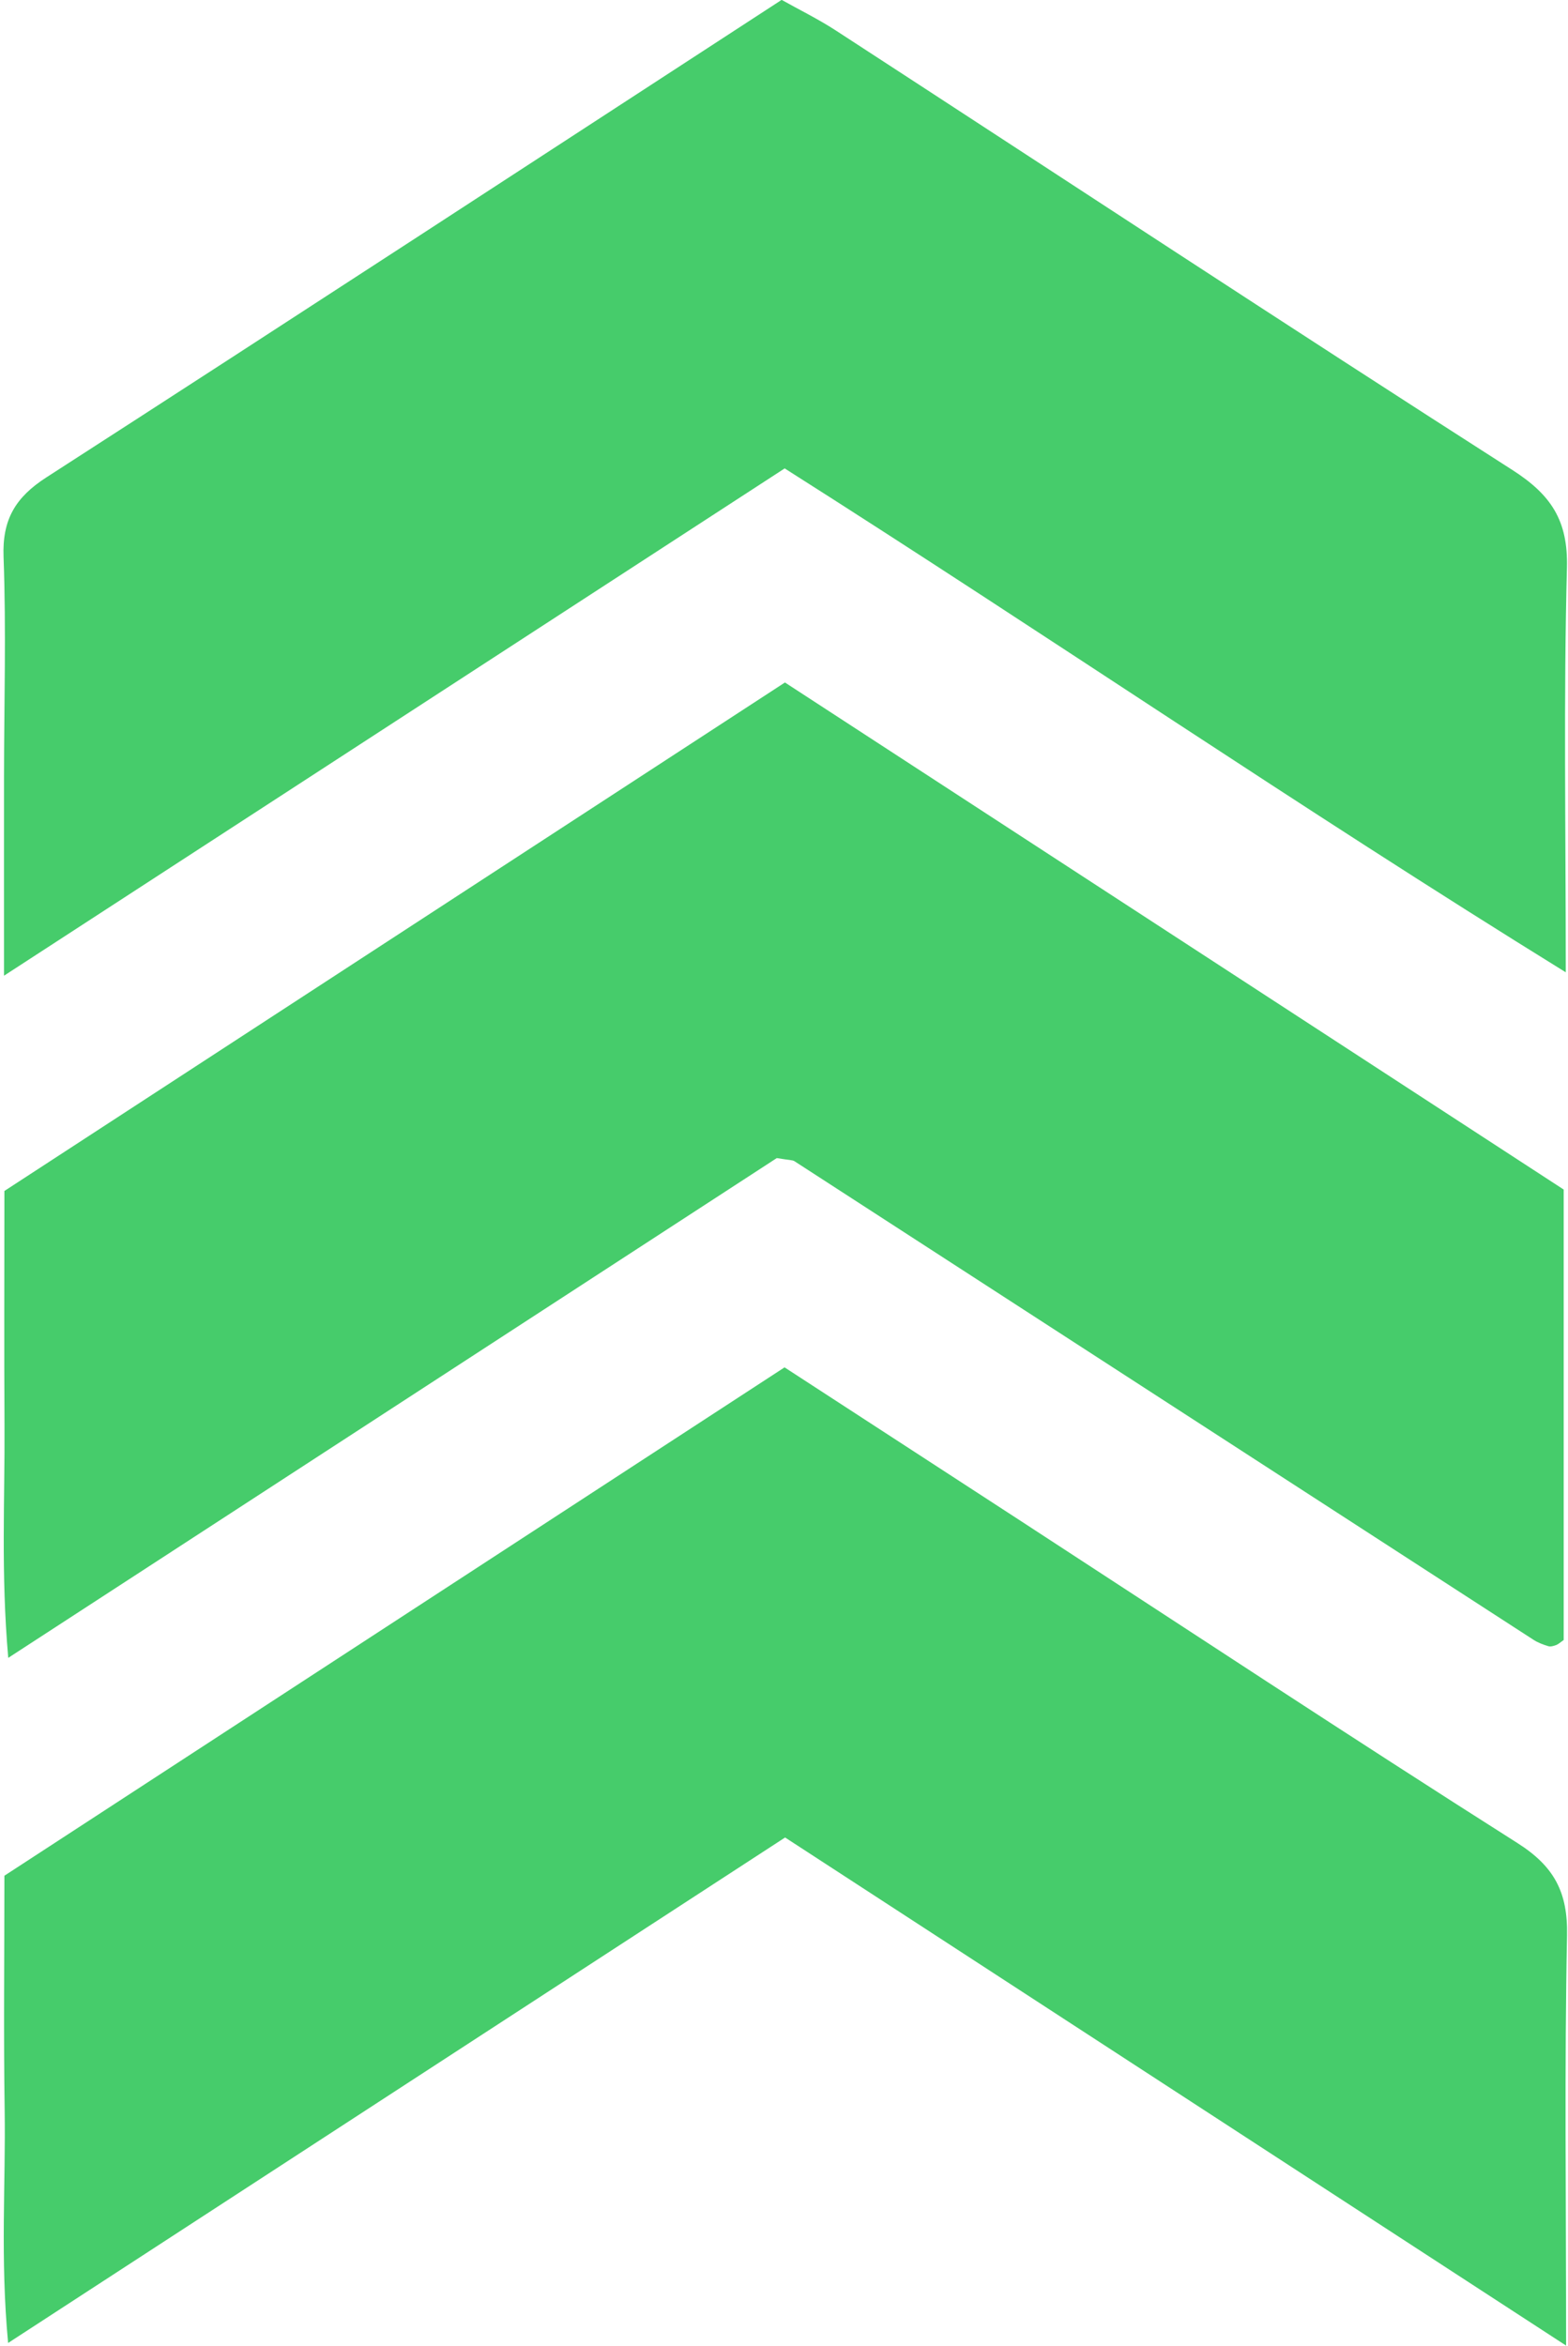
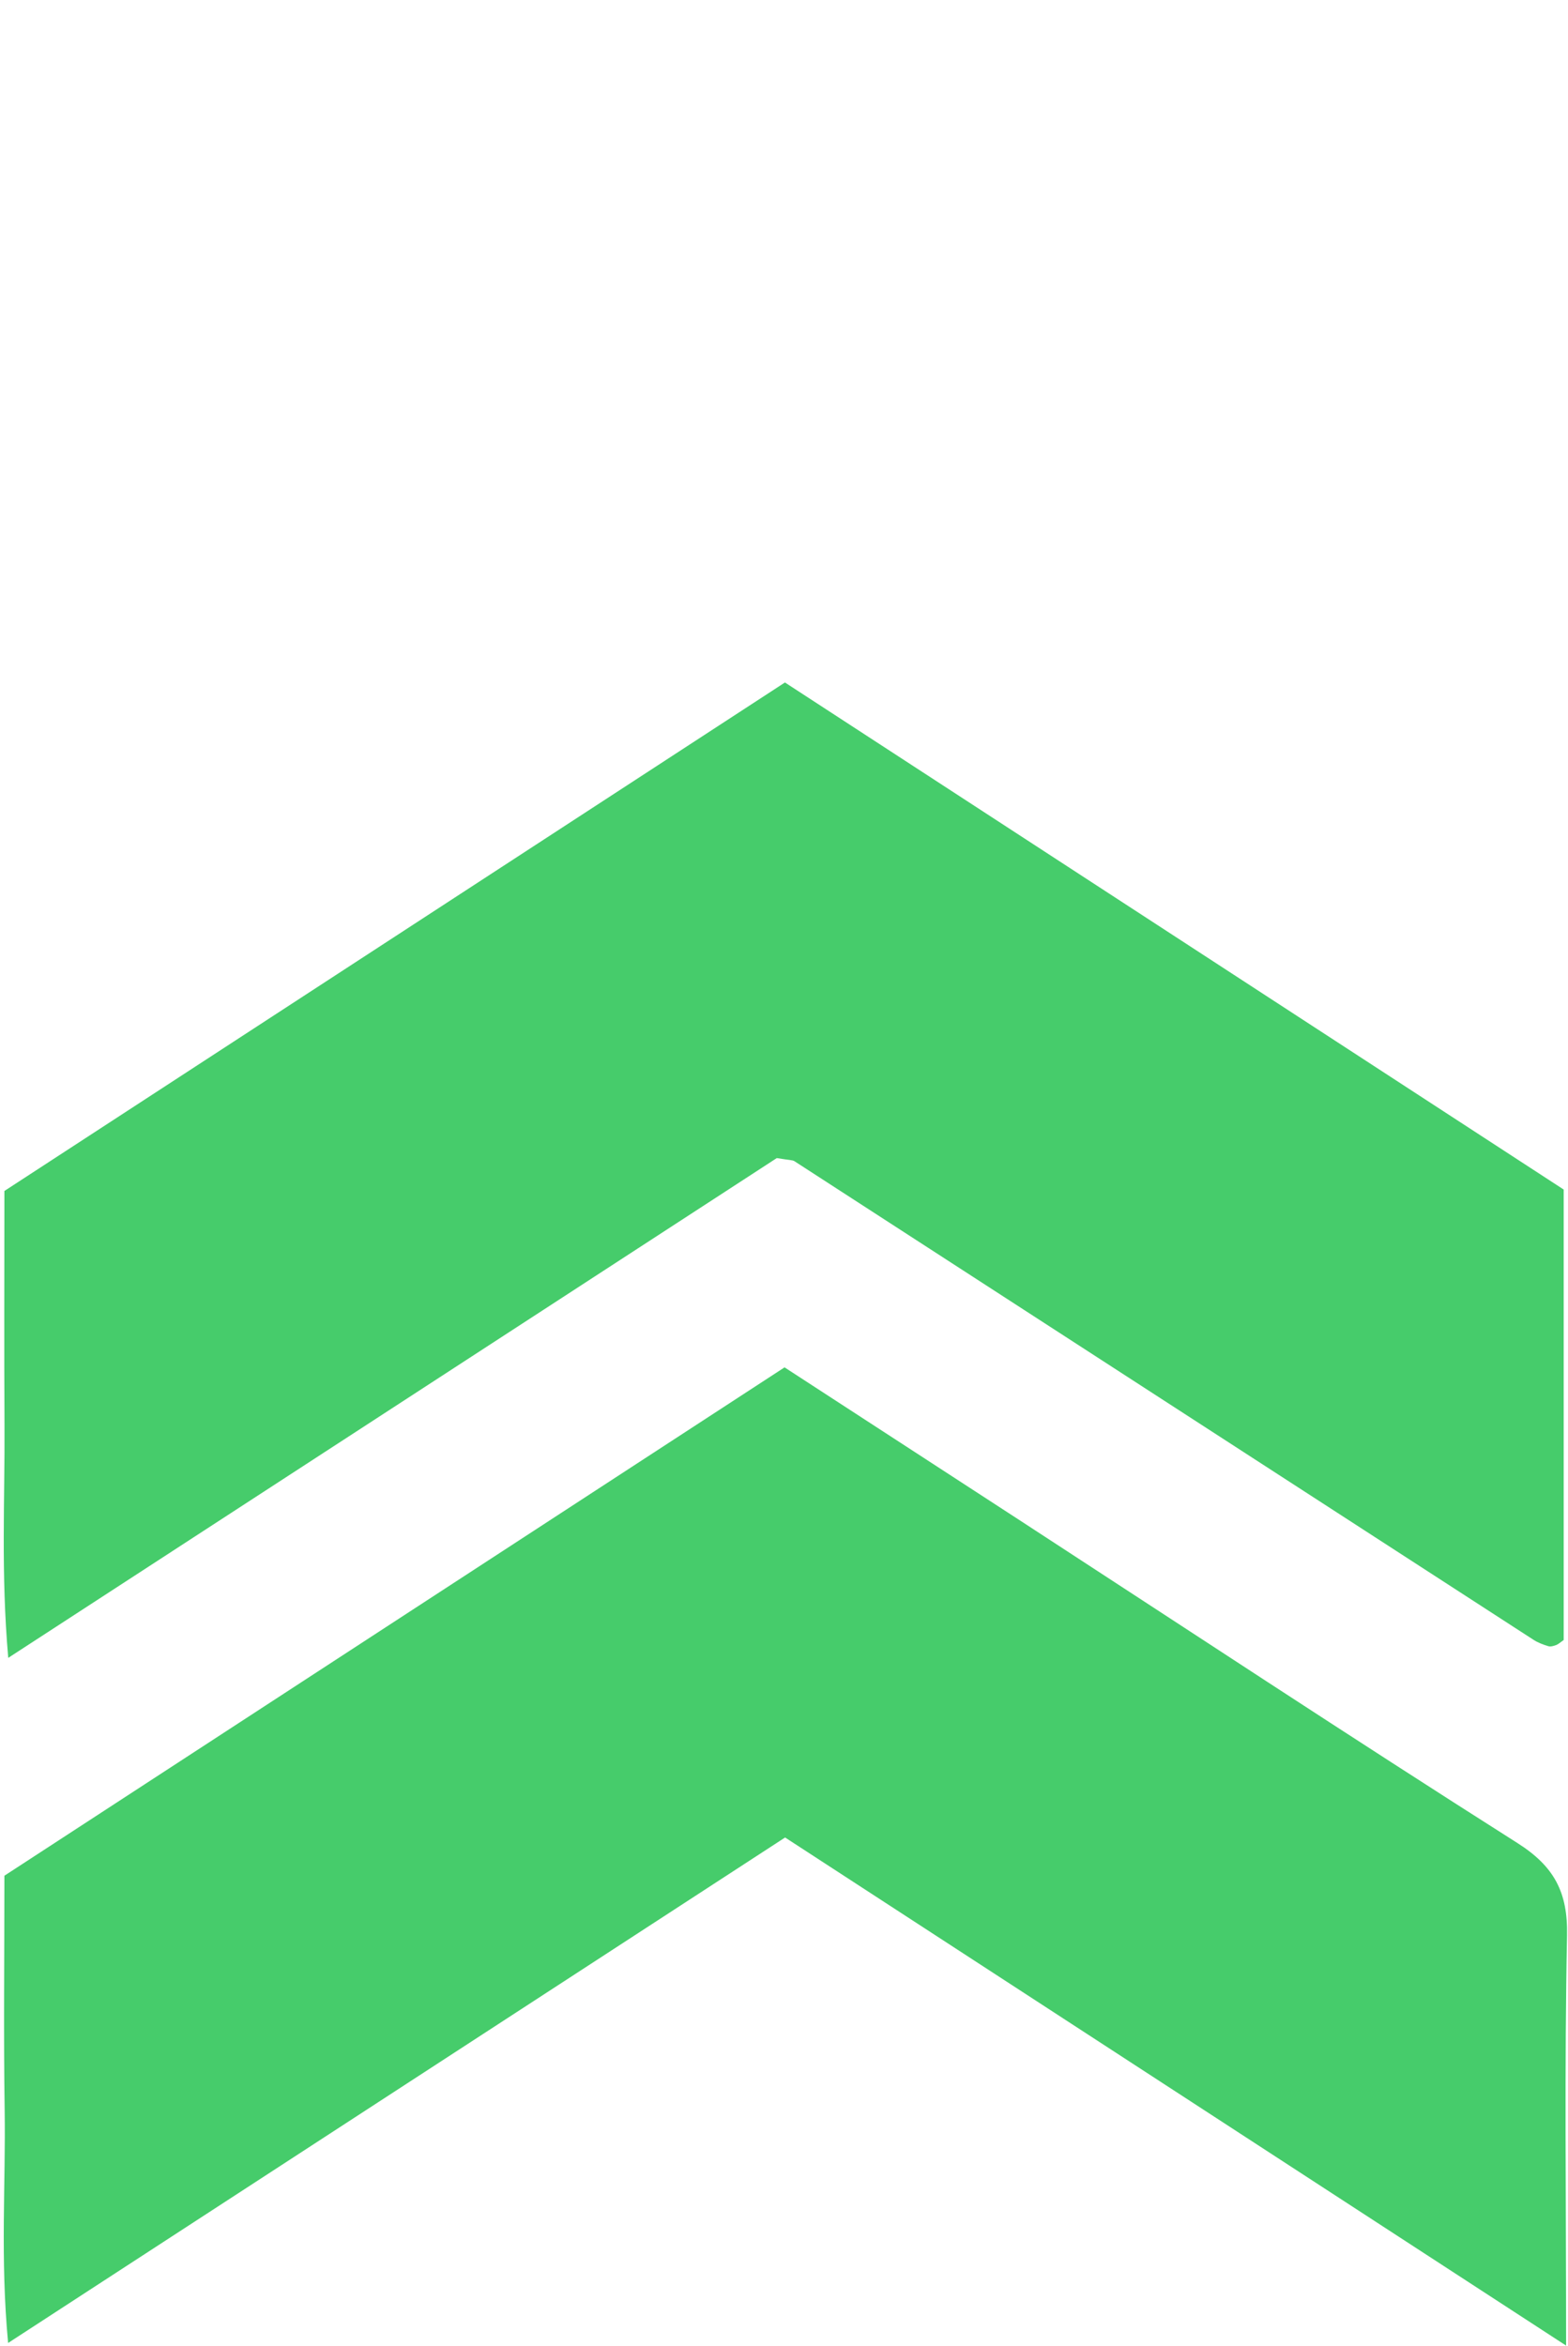
<svg xmlns="http://www.w3.org/2000/svg" fill="#000000" height="725.3" preserveAspectRatio="xMidYMid meet" version="1" viewBox="257.1 137.4 485.0 725.3" width="485" zoomAndPan="magnify">
  <g fill="#46cc6b" id="change1_1">
-     <path d="M499.81,282.23c-79.73,51.79-158.38,102.88-241.47,156.85c0-23.68-0.02-42.55,0-61.42 c0.02-22.7,0.7-45.42-0.14-68.08c-0.43-11.55,3.67-18.41,13.25-24.58c75.56-48.69,150.83-97.84,227.42-147.64 c5.38,3.02,11.26,5.9,16.72,9.44c69.74,45.34,139.23,91.07,209.29,135.91c11.97,7.66,17.27,15.61,16.89,30.22 c-1.05,40.27-0.36,80.58-0.36,125.1C658.79,386.95,581.39,333.99,499.81,282.23z" />
    <path d="M741.51,862.64c-82.95-53.94-161.62-105.11-241.57-157.1c-79.3,51.57-158,102.75-240.33,156.29 c-2.47-26.31-0.72-49.26-1.07-72.07c-0.35-23.52-0.08-47.04-0.08-72.4c79.94-52.07,160.08-104.27,241.31-157.18 c24.47,15.91,48.34,31.41,72.19,46.92c51.44,33.47,102.67,67.28,154.49,100.15c11.4,7.23,15.62,15.24,15.35,28.59 C740.99,776.17,741.51,816.5,741.51,862.64z" />
    <path d="M497.37,495.47C419.41,546.15,341.33,596.9,259.65,650c-2.3-26.32-1.02-49.27-1.16-72.13 c-0.14-23.52-0.03-47.04-0.03-72.23c80-52.1,160.14-104.28,241.43-157.22c80.63,52.48,160.78,104.64,240.88,156.78 c0,47.37,0,93.49,0,139.27c-1.09,0.76-1.64,1.31-2.31,1.56c-0.77,0.28-1.72,0.58-2.44,0.36c-1.59-0.48-3.21-1.08-4.6-1.98 c-76.2-49.31-152.38-98.66-228.58-147.97C502.21,496.03,501.24,496.13,497.37,495.47z" />
  </g>
</svg>